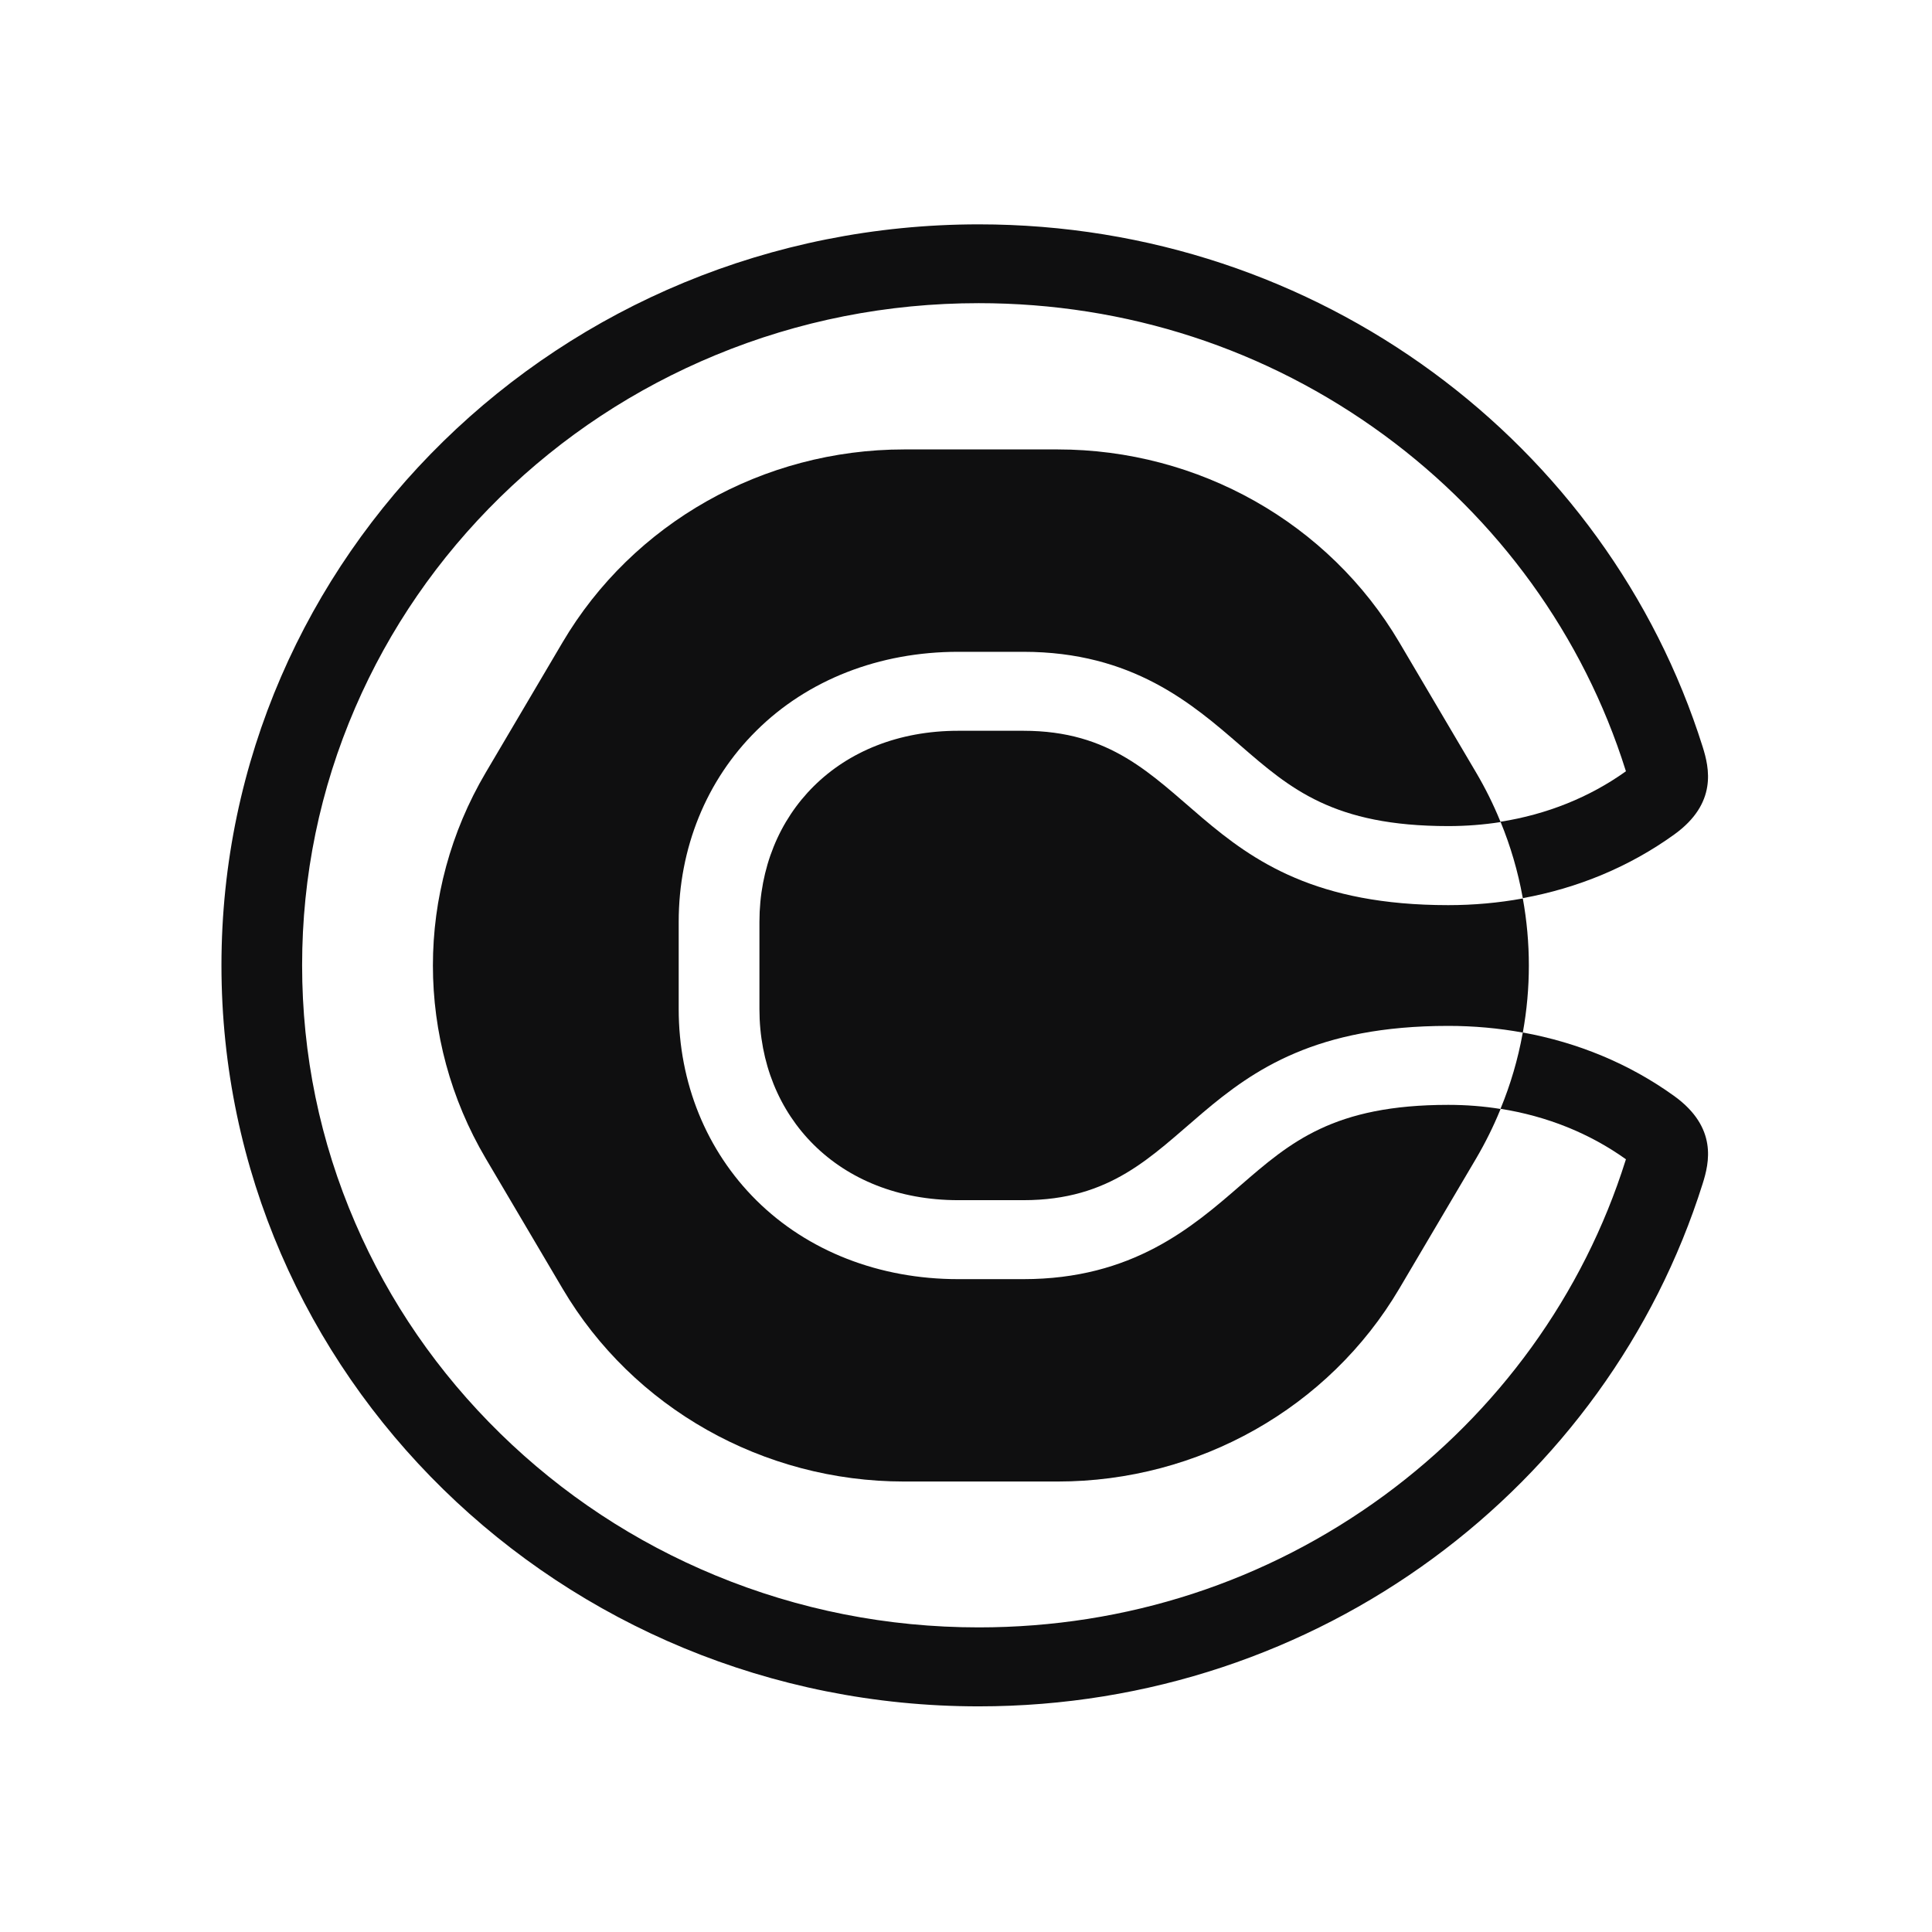
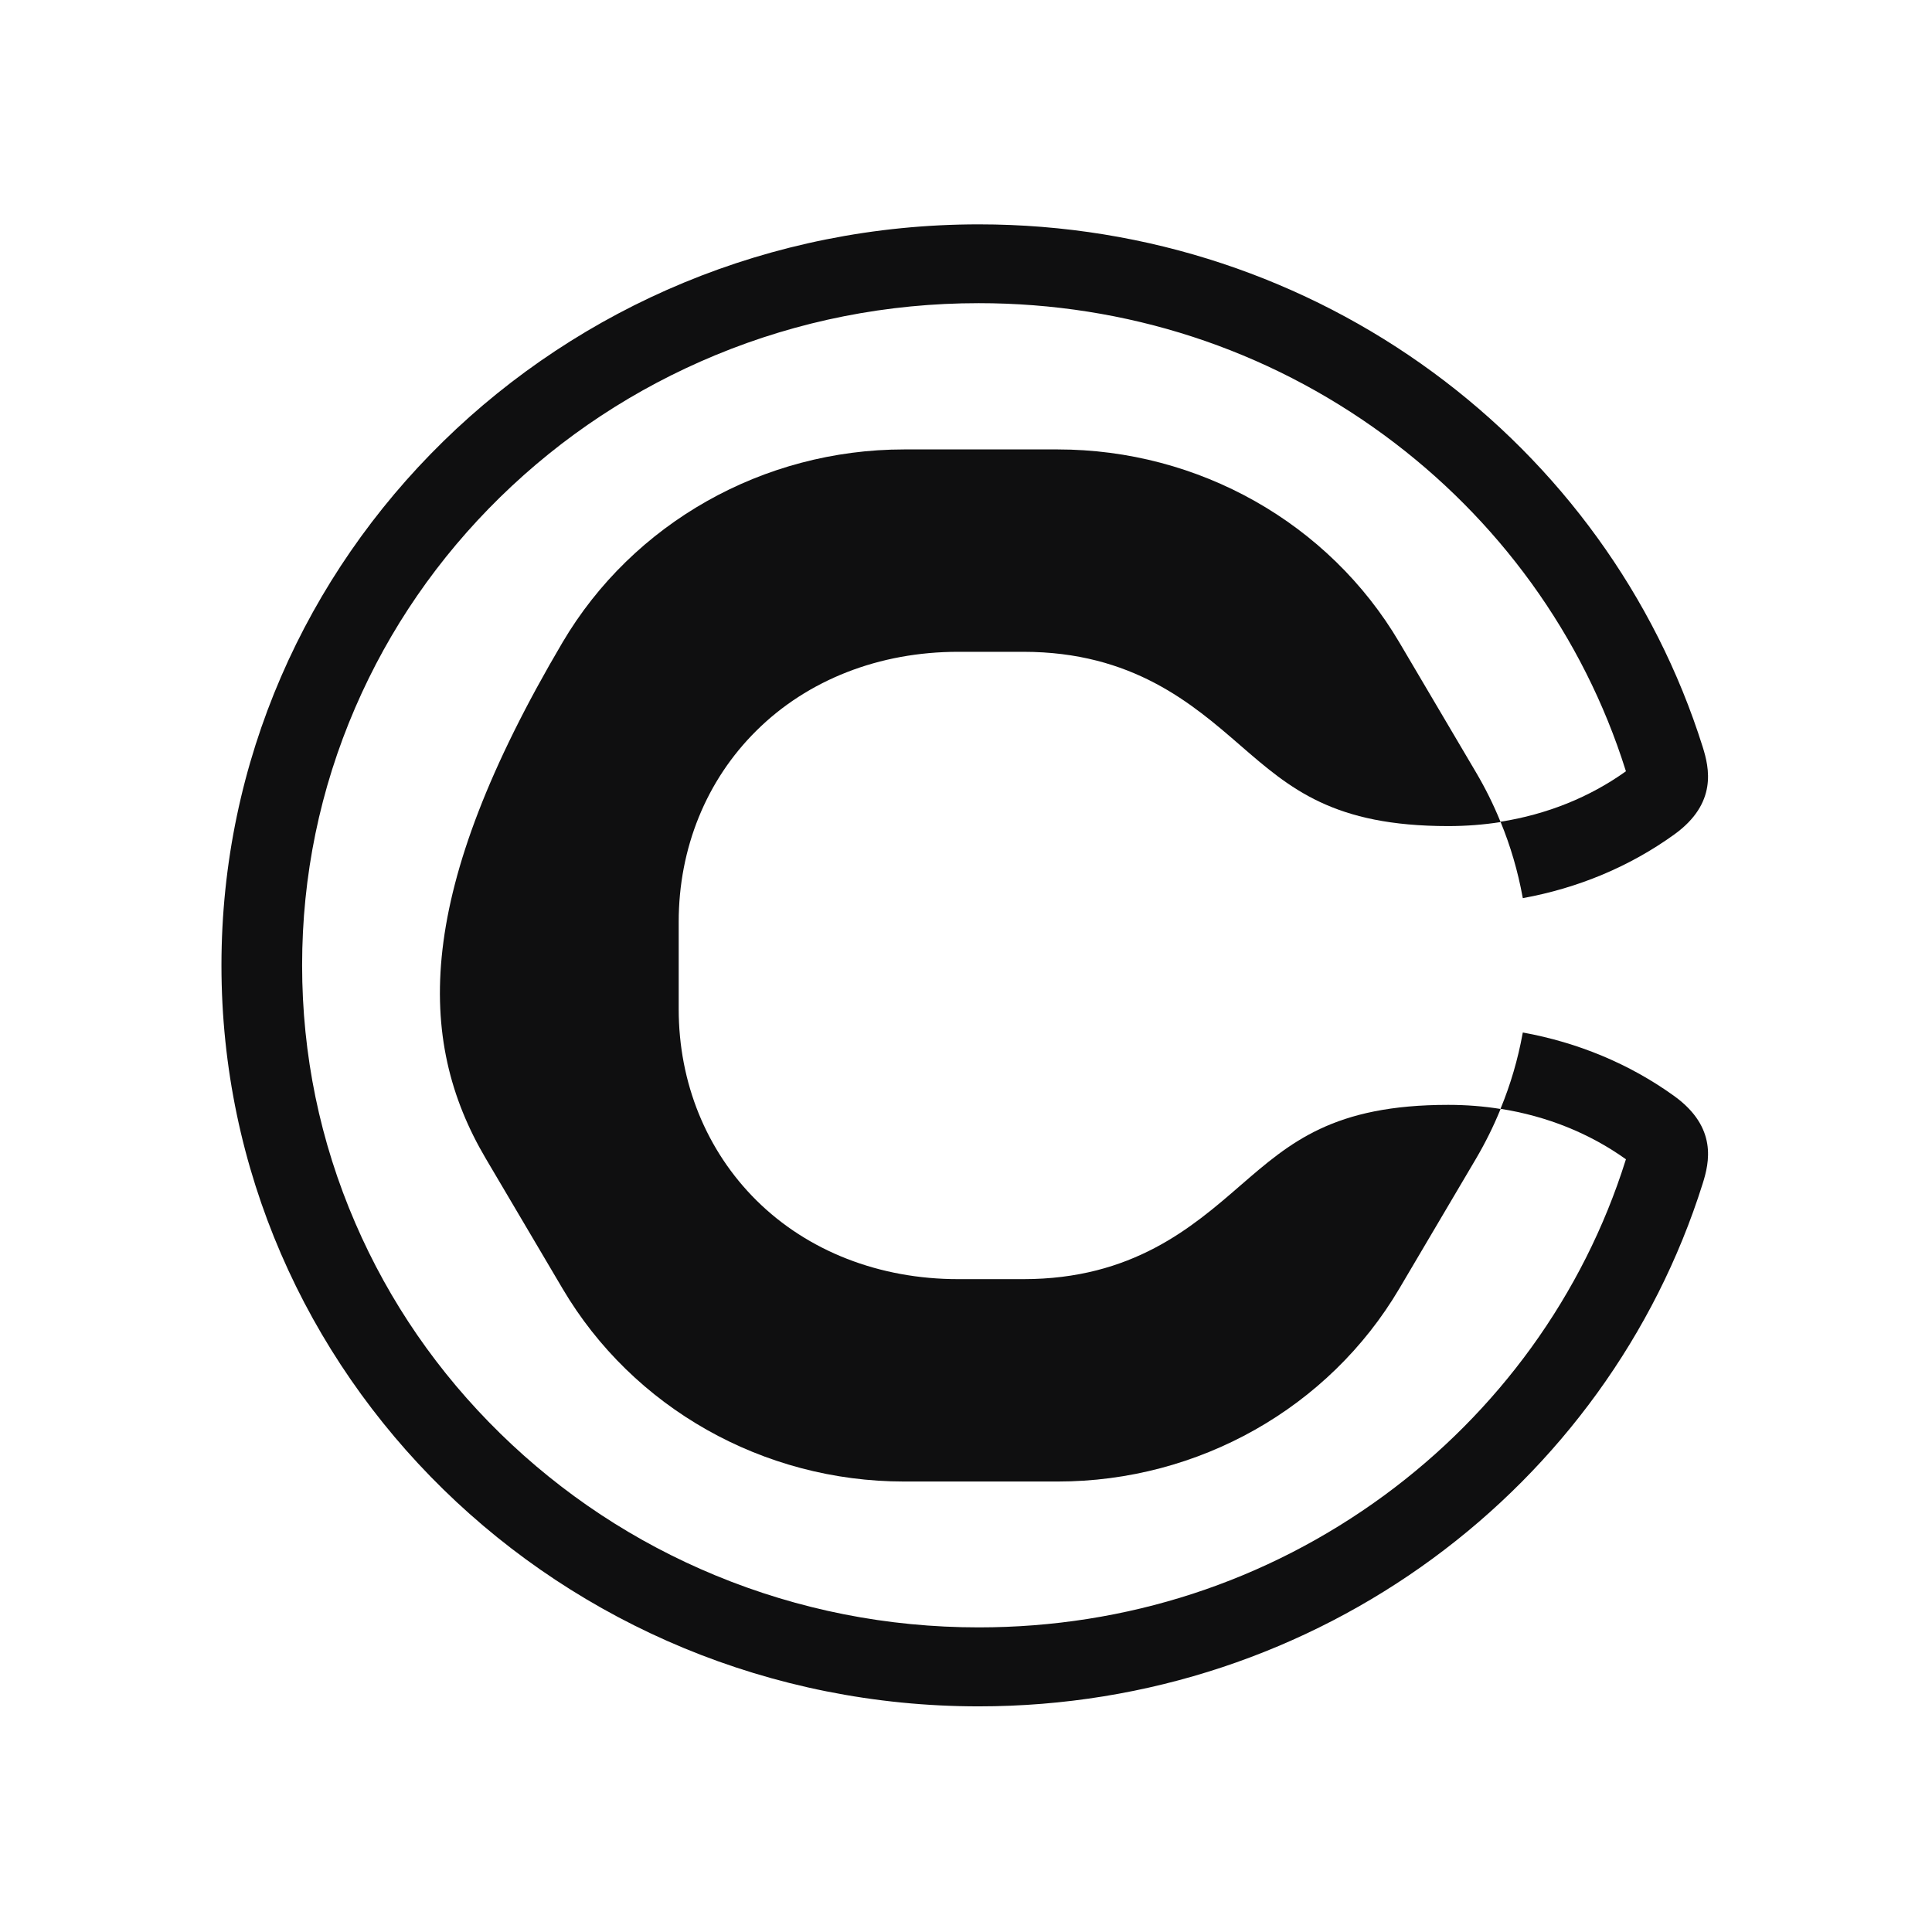
<svg xmlns="http://www.w3.org/2000/svg" width="24" height="24" viewBox="0 0 24 24" fill="none">
-   <path d="M15.408 14.727C14.811 15.245 14.067 15.89 12.712 15.89H11.903C10.924 15.89 10.034 15.543 9.397 14.912C8.775 14.295 8.431 13.451 8.431 12.535V11.452C8.431 10.536 8.774 9.692 9.397 9.076C10.034 8.444 10.924 8.097 11.903 8.097H12.712C14.066 8.097 14.811 8.742 15.408 9.26C16.029 9.798 16.564 10.262 17.991 10.262C18.212 10.262 18.43 10.245 18.641 10.212C18.64 10.207 18.638 10.204 18.636 10.2C18.552 9.994 18.452 9.792 18.337 9.597L17.383 7.98C16.508 6.496 14.889 5.583 13.139 5.583H11.231C9.481 5.583 7.863 6.497 6.988 7.98L6.034 9.597C5.159 11.08 5.159 12.907 6.034 14.391L6.988 16.007C7.863 17.491 9.481 18.404 11.231 18.404H13.139C14.889 18.404 16.508 17.49 17.383 16.007L18.337 14.391C18.452 14.195 18.552 13.993 18.636 13.788C18.638 13.783 18.64 13.78 18.641 13.776C18.43 13.742 18.213 13.725 17.991 13.725C16.564 13.725 16.029 14.189 15.408 14.727Z" fill="#0F0F10" />
-   <path d="M12.713 9.078H11.904C10.414 9.078 9.434 10.119 9.434 11.452V12.535C9.434 13.868 10.413 14.909 11.904 14.909H12.713C14.883 14.909 14.713 12.744 17.991 12.744C18.305 12.744 18.616 12.772 18.917 12.827C19.017 12.276 19.017 11.712 18.917 11.161C18.615 11.216 18.305 11.244 17.991 11.244C14.713 11.244 14.883 9.078 12.713 9.078Z" fill="#0F0F10" />
+   <path d="M15.408 14.727C14.811 15.245 14.067 15.89 12.712 15.89H11.903C10.924 15.89 10.034 15.543 9.397 14.912C8.775 14.295 8.431 13.451 8.431 12.535V11.452C8.431 10.536 8.774 9.692 9.397 9.076C10.034 8.444 10.924 8.097 11.903 8.097H12.712C14.066 8.097 14.811 8.742 15.408 9.26C16.029 9.798 16.564 10.262 17.991 10.262C18.212 10.262 18.43 10.245 18.641 10.212C18.64 10.207 18.638 10.204 18.636 10.2C18.552 9.994 18.452 9.792 18.337 9.597L17.383 7.98C16.508 6.496 14.889 5.583 13.139 5.583H11.231C9.481 5.583 7.863 6.497 6.988 7.98C5.159 11.08 5.159 12.907 6.034 14.391L6.988 16.007C7.863 17.491 9.481 18.404 11.231 18.404H13.139C14.889 18.404 16.508 17.49 17.383 16.007L18.337 14.391C18.452 14.195 18.552 13.993 18.636 13.788C18.638 13.783 18.64 13.78 18.641 13.776C18.43 13.742 18.213 13.725 17.991 13.725C16.564 13.725 16.029 14.189 15.408 14.727Z" fill="#0F0F10" />
  <path d="M20.8 13.617C20.24 13.213 19.598 12.95 18.917 12.826C18.916 12.831 18.915 12.836 18.914 12.841C18.856 13.159 18.765 13.471 18.64 13.774C19.215 13.865 19.745 14.077 20.198 14.401C20.196 14.406 20.195 14.411 20.193 14.416C19.932 15.245 19.538 16.027 19.024 16.738C18.515 17.441 17.9 18.059 17.196 18.576C15.733 19.649 13.992 20.216 12.158 20.216C11.023 20.216 9.923 19.998 8.887 19.57C7.886 19.156 6.987 18.563 6.214 17.807C5.442 17.051 4.836 16.172 4.413 15.192C3.975 14.179 3.753 13.102 3.753 11.991C3.753 10.88 3.975 9.803 4.413 8.79C4.836 7.811 5.442 6.931 6.214 6.175C6.987 5.419 7.886 4.827 8.887 4.412C9.922 3.984 11.023 3.766 12.158 3.766C13.992 3.766 15.733 4.333 17.196 5.406C17.9 5.923 18.515 6.541 19.024 7.244C19.538 7.955 19.932 8.737 20.193 9.566C20.195 9.571 20.196 9.576 20.198 9.581C19.745 9.905 19.215 10.117 18.64 10.208C18.765 10.511 18.856 10.825 18.914 11.142C18.915 11.147 18.916 11.152 18.917 11.157C19.598 11.033 20.24 10.769 20.8 10.365C21.337 9.977 21.233 9.538 21.151 9.277C19.968 5.519 16.39 2.787 12.159 2.787C6.963 2.787 2.751 6.908 2.751 11.992C2.751 17.076 6.963 21.197 12.159 21.197C16.39 21.197 19.968 18.464 21.151 14.704C21.233 14.445 21.338 14.007 20.8 13.617Z" fill="#0F0F10" />
</svg>